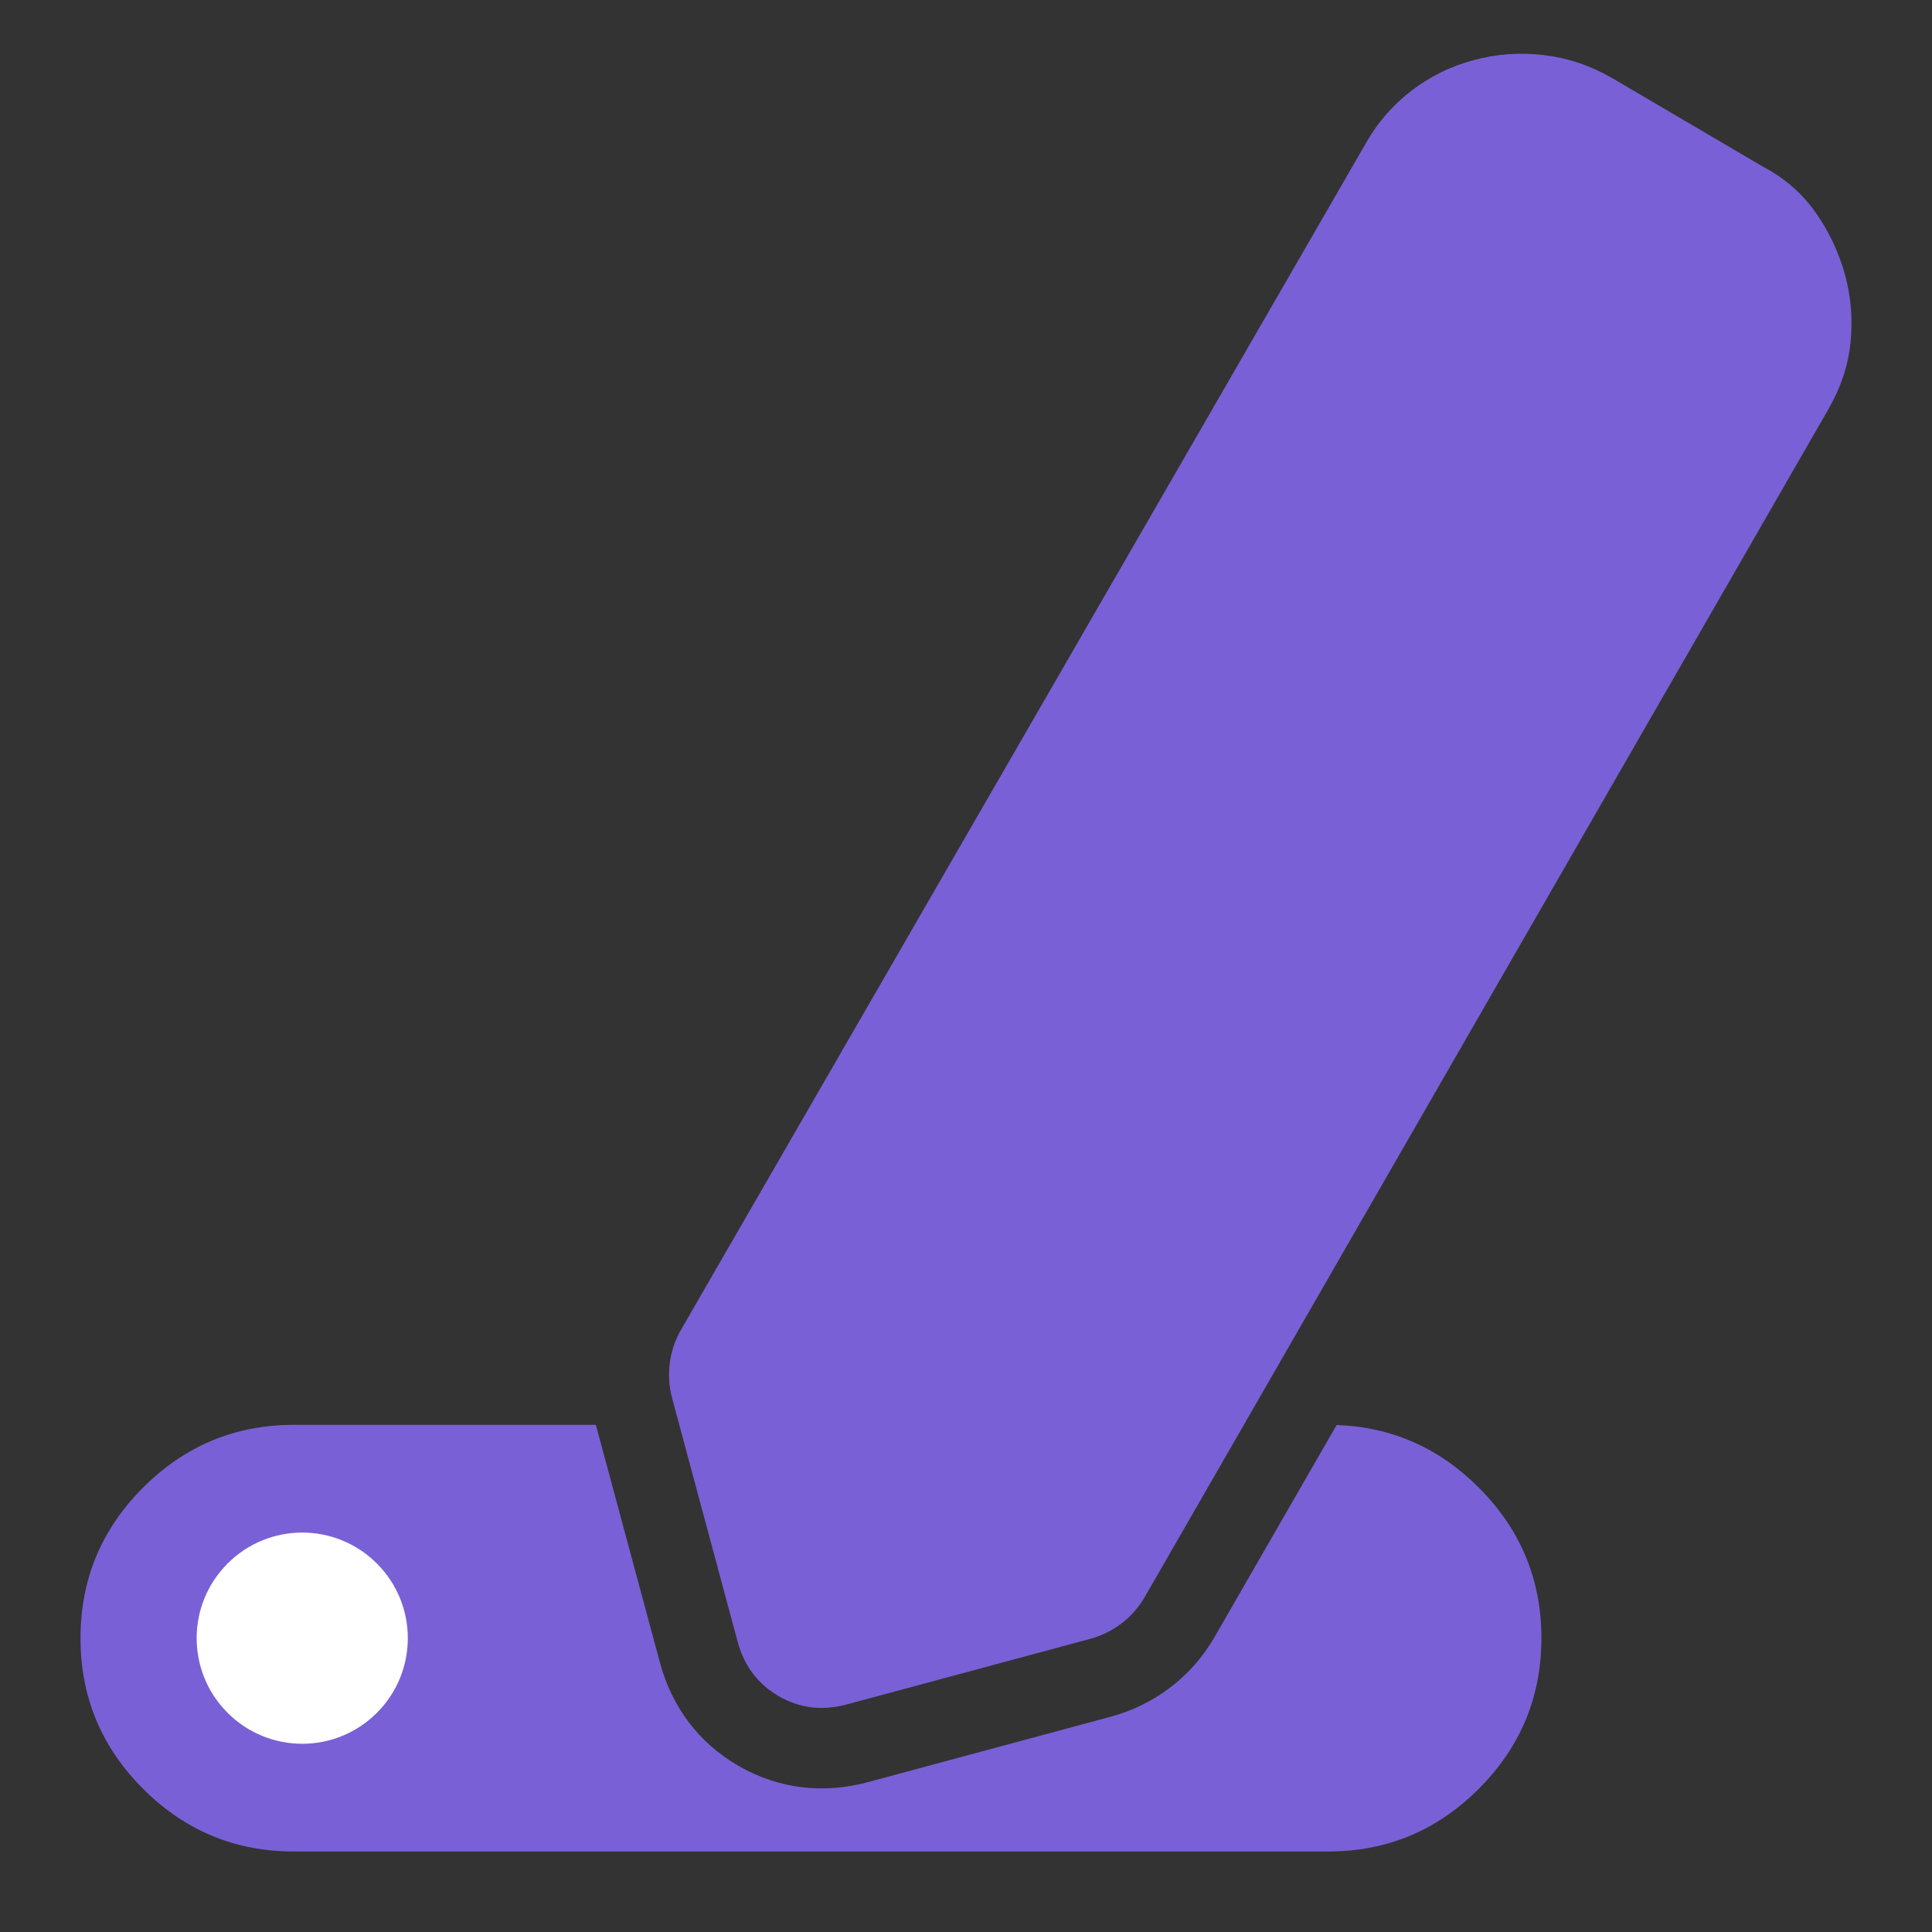
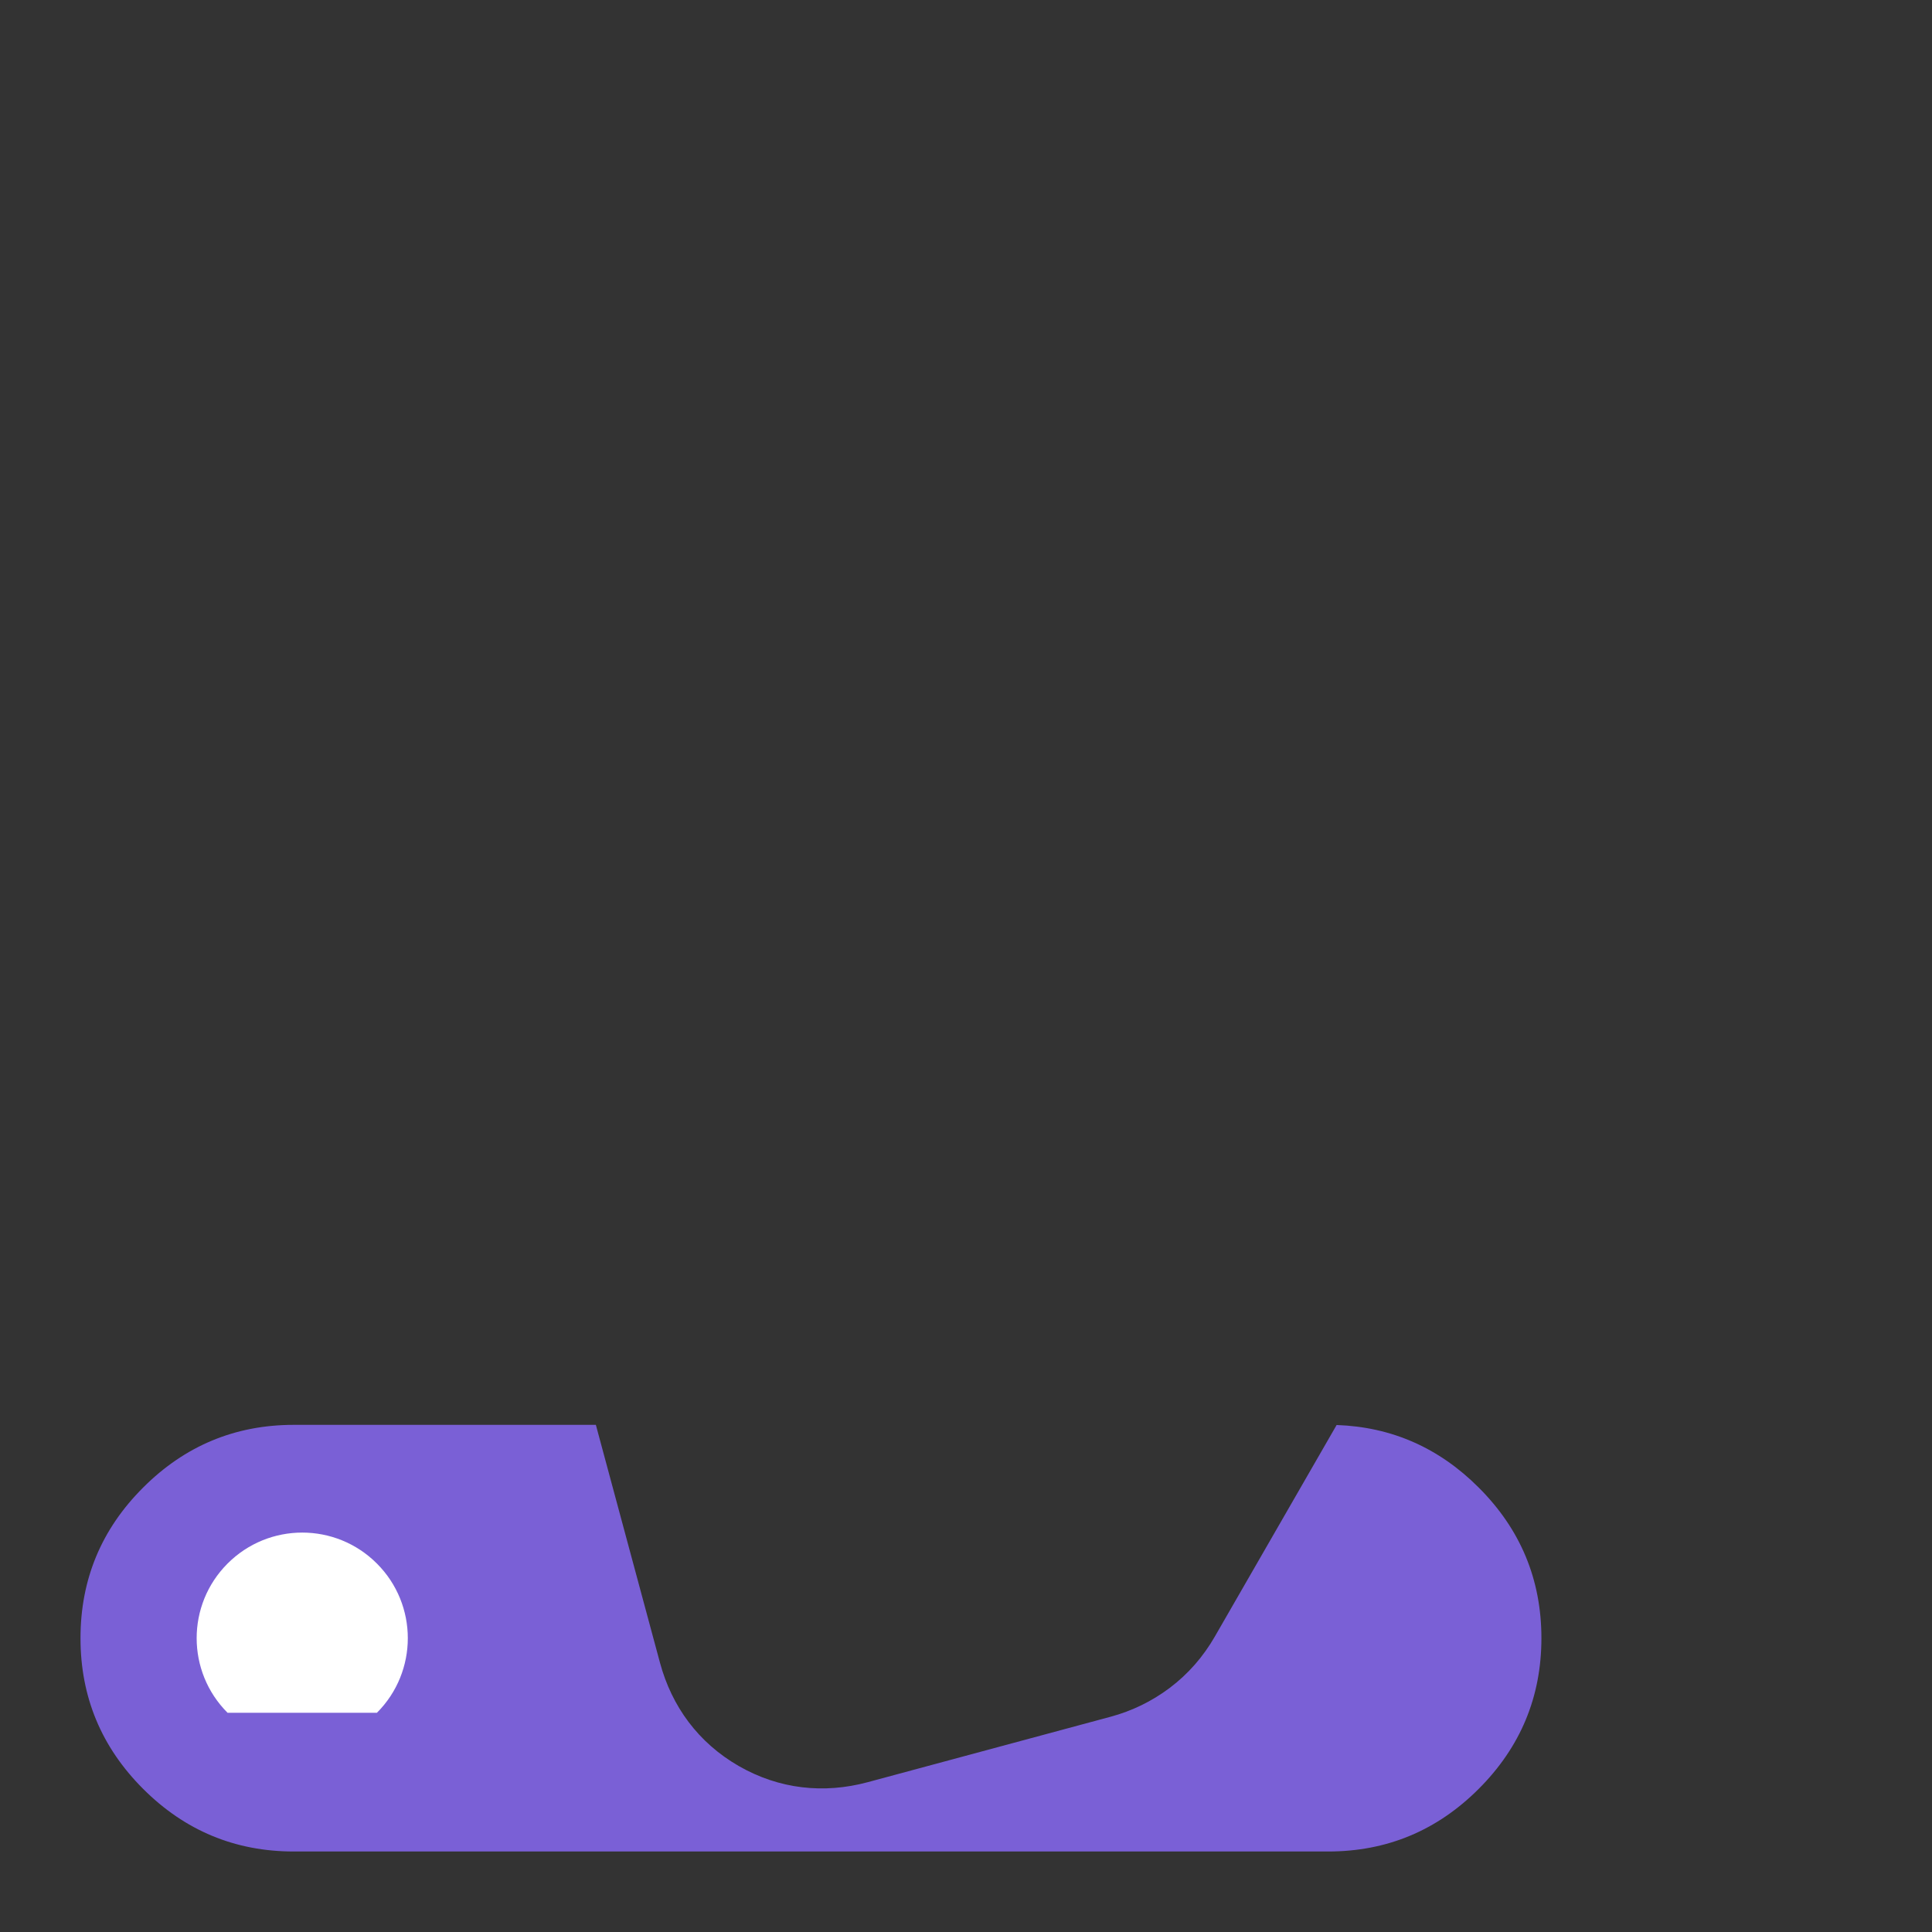
<svg xmlns="http://www.w3.org/2000/svg" width="24" height="24" viewBox="0 0 24 24" fill="none">
  <rect x="0" y="0" width="24" height="24" fill="#333333" stroke="none" />
-   <path d="M8.351 17.375L9.163 20.393C9.245 20.695 9.416 20.922 9.675 21.071C9.935 21.221 10.216 21.255 10.519 21.173L13.537 20.36C13.679 20.322 13.81 20.258 13.929 20.169C14.048 20.08 14.146 19.967 14.225 19.831L22.711 5.087C22.867 4.816 22.96 4.538 22.988 4.254C23.016 3.969 22.995 3.694 22.923 3.427C22.846 3.142 22.723 2.879 22.553 2.638C22.383 2.398 22.165 2.208 21.899 2.07L20.027 0.97C19.756 0.814 19.473 0.719 19.177 0.684C18.881 0.649 18.591 0.67 18.306 0.747C18.021 0.823 17.764 0.95 17.535 1.126C17.305 1.302 17.119 1.515 16.976 1.764L8.462 16.515C8.384 16.65 8.337 16.792 8.319 16.94C8.302 17.088 8.312 17.233 8.351 17.375Z" fill="#7A60D6" />
  <path fill-rule="evenodd" clip-rule="evenodd" d="M7.402 17.7H3.65C2.921 17.7 2.297 17.96 1.778 18.479C1.259 18.997 1 19.621 1 20.35C1 21.079 1.259 21.703 1.778 22.222C2.297 22.741 2.921 23 3.65 23H16.498C17.227 23 17.85 22.741 18.369 22.222C18.888 21.703 19.148 21.079 19.148 20.35C19.148 19.621 18.888 18.997 18.369 18.479C17.876 17.985 17.287 17.726 16.604 17.702L15.091 20.33C14.949 20.577 14.762 20.794 14.529 20.969C14.309 21.134 14.063 21.254 13.796 21.326L10.779 22.139C10.233 22.286 9.678 22.226 9.177 21.938C8.675 21.649 8.345 21.199 8.198 20.653L7.402 17.7Z" fill="#7A60D6" />
-   <path d="M2.827 21.277C2.315 20.765 2.315 19.935 2.827 19.423C3.339 18.91 4.17 18.91 4.682 19.423C5.194 19.935 5.194 20.765 4.682 21.277C4.17 21.79 3.339 21.79 2.827 21.277Z" fill="white" />
+   <path d="M2.827 21.277C2.315 20.765 2.315 19.935 2.827 19.423C3.339 18.91 4.17 18.91 4.682 19.423C5.194 19.935 5.194 20.765 4.682 21.277Z" fill="white" />
</svg>